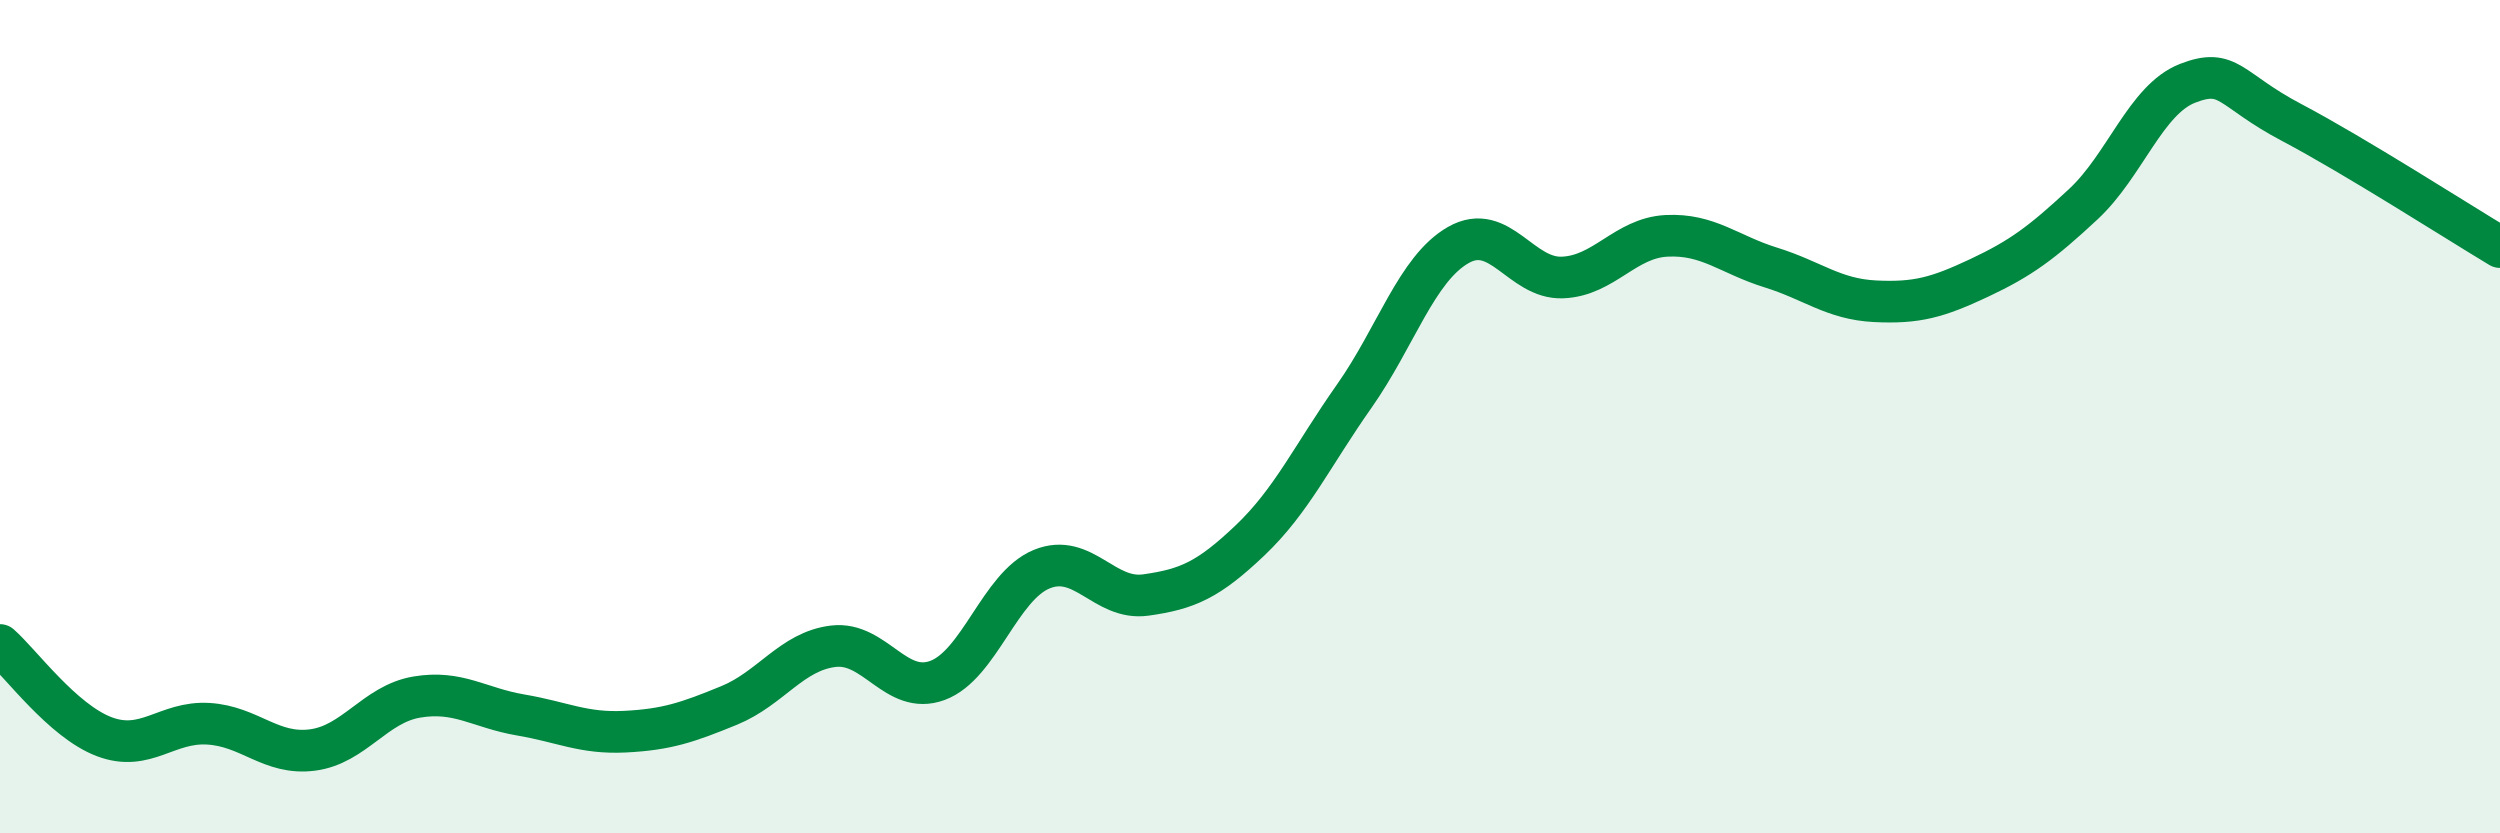
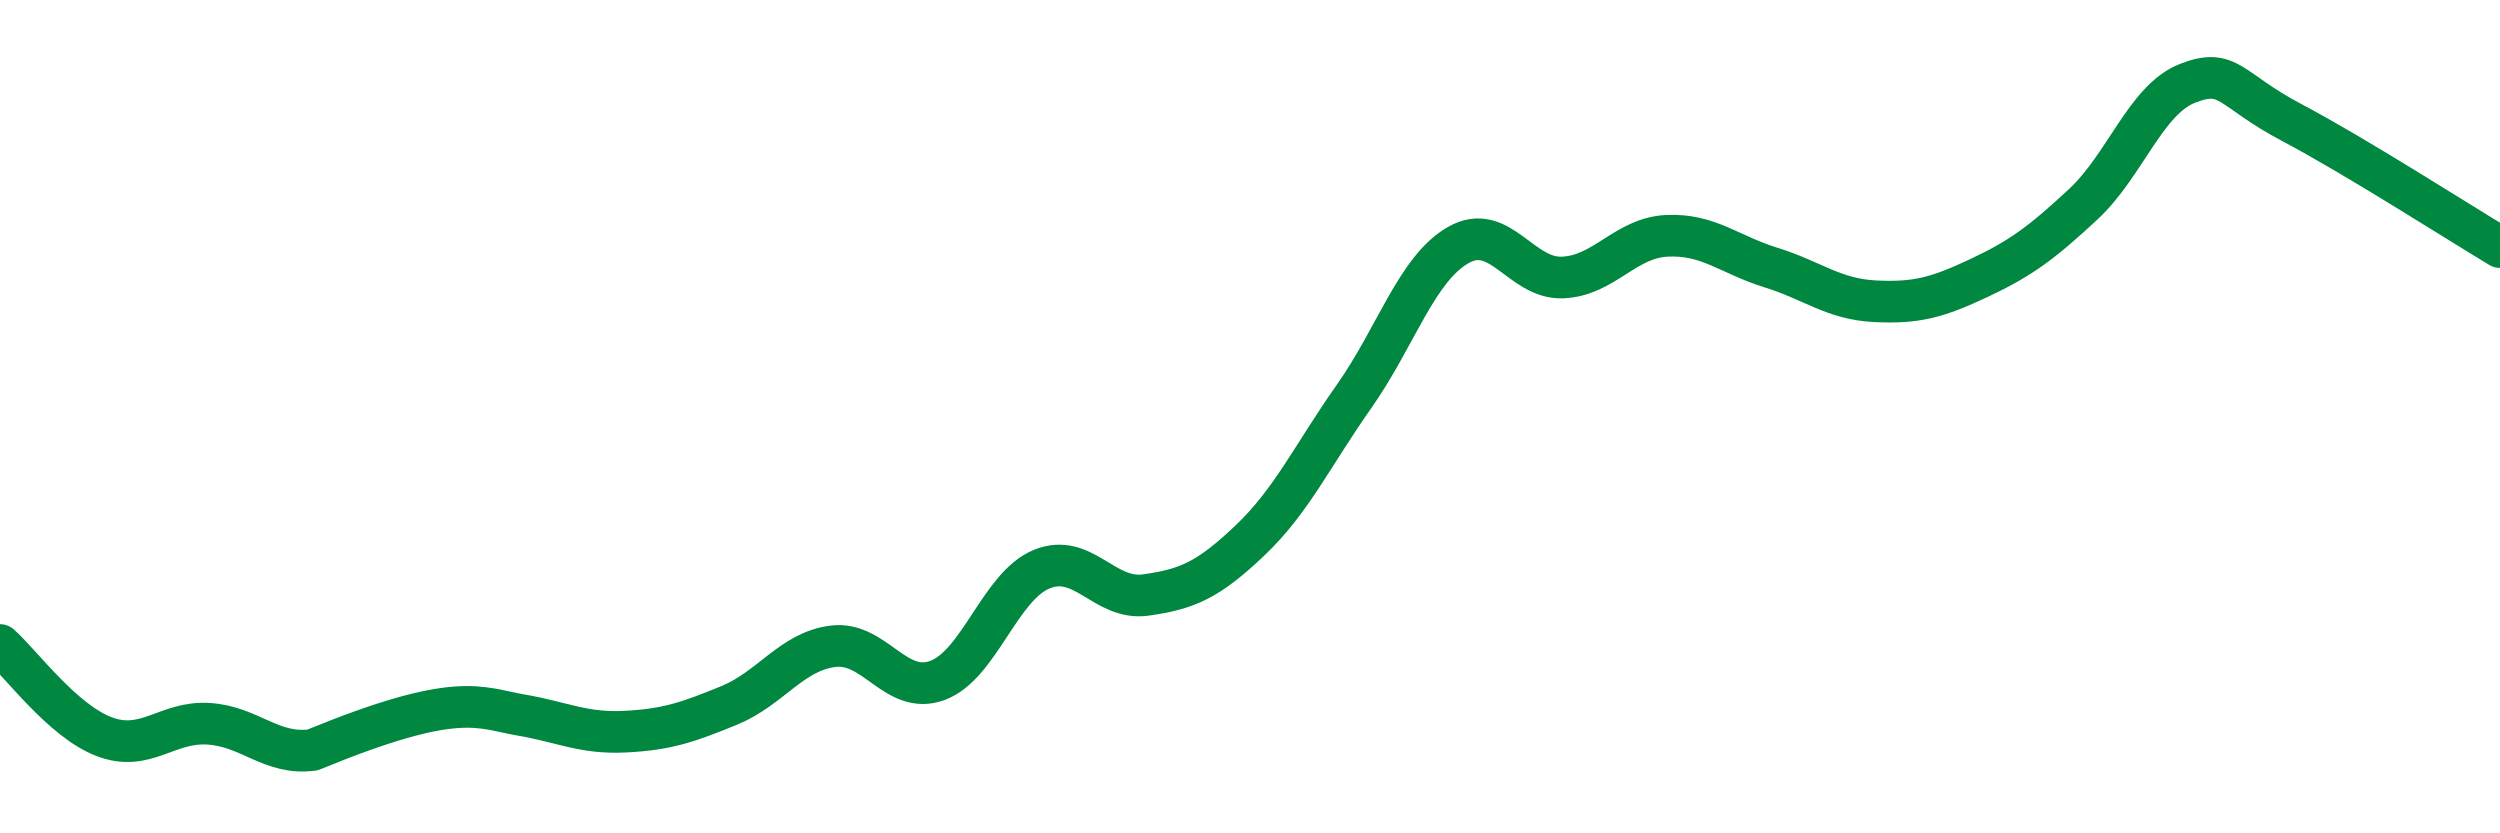
<svg xmlns="http://www.w3.org/2000/svg" width="60" height="20" viewBox="0 0 60 20">
-   <path d="M 0,15.48 C 0.5,15.92 1.5,17.3 2.5,17.68 C 3.5,18.06 4,17.31 5,17.37 C 6,17.43 6.5,18.13 7.5,18 C 8.5,17.87 9,16.9 10,16.73 C 11,16.56 11.5,16.99 12.5,17.16 C 13.5,17.33 14,17.61 15,17.56 C 16,17.51 16.5,17.34 17.5,16.93 C 18.5,16.52 19,15.63 20,15.51 C 21,15.39 21.5,16.7 22.5,16.33 C 23.5,15.96 24,14.07 25,13.66 C 26,13.25 26.5,14.42 27.5,14.28 C 28.5,14.14 29,13.92 30,12.97 C 31,12.02 31.5,10.93 32.5,9.51 C 33.5,8.09 34,6.45 35,5.88 C 36,5.31 36.5,6.7 37.5,6.66 C 38.5,6.62 39,5.71 40,5.66 C 41,5.61 41.5,6.11 42.5,6.42 C 43.5,6.73 44,7.18 45,7.23 C 46,7.28 46.5,7.14 47.5,6.67 C 48.5,6.2 49,5.83 50,4.9 C 51,3.97 51.5,2.39 52.5,2 C 53.5,1.61 53.5,2.15 55,2.94 C 56.5,3.73 59,5.33 60,5.93L60 20L0 20Z" fill="#008740" opacity="0.1" stroke-linecap="round" stroke-linejoin="round" />
-   <path d="M 0,15.48 C 0.5,15.92 1.5,17.3 2.5,17.68 C 3.5,18.06 4,17.31 5,17.37 C 6,17.43 6.5,18.13 7.5,18 C 8.5,17.87 9,16.9 10,16.73 C 11,16.56 11.5,16.99 12.5,17.16 C 13.5,17.33 14,17.61 15,17.56 C 16,17.51 16.5,17.34 17.5,16.93 C 18.5,16.52 19,15.63 20,15.51 C 21,15.39 21.5,16.7 22.5,16.33 C 23.5,15.96 24,14.07 25,13.66 C 26,13.25 26.5,14.42 27.5,14.28 C 28.5,14.14 29,13.92 30,12.97 C 31,12.02 31.5,10.93 32.5,9.51 C 33.5,8.09 34,6.45 35,5.88 C 36,5.31 36.5,6.7 37.5,6.66 C 38.5,6.62 39,5.71 40,5.66 C 41,5.61 41.5,6.11 42.5,6.42 C 43.5,6.73 44,7.18 45,7.23 C 46,7.28 46.5,7.14 47.5,6.67 C 48.5,6.2 49,5.83 50,4.9 C 51,3.97 51.5,2.39 52.5,2 C 53.5,1.61 53.5,2.15 55,2.94 C 56.5,3.73 59,5.33 60,5.93" stroke="#008740" stroke-width="1" fill="none" stroke-linecap="round" stroke-linejoin="round" />
+   <path d="M 0,15.48 C 0.5,15.92 1.5,17.3 2.5,17.68 C 3.5,18.06 4,17.31 5,17.37 C 6,17.43 6.5,18.13 7.5,18 C 11,16.56 11.5,16.99 12.5,17.16 C 13.5,17.33 14,17.61 15,17.56 C 16,17.51 16.5,17.34 17.5,16.93 C 18.5,16.52 19,15.63 20,15.51 C 21,15.39 21.5,16.7 22.5,16.33 C 23.5,15.96 24,14.07 25,13.66 C 26,13.25 26.5,14.42 27.5,14.28 C 28.5,14.14 29,13.92 30,12.97 C 31,12.02 31.5,10.93 32.5,9.51 C 33.5,8.09 34,6.45 35,5.88 C 36,5.31 36.5,6.7 37.5,6.66 C 38.5,6.62 39,5.71 40,5.66 C 41,5.61 41.5,6.11 42.5,6.42 C 43.5,6.73 44,7.18 45,7.23 C 46,7.28 46.5,7.14 47.5,6.67 C 48.5,6.2 49,5.83 50,4.9 C 51,3.97 51.5,2.39 52.5,2 C 53.5,1.61 53.5,2.15 55,2.94 C 56.5,3.73 59,5.33 60,5.93" stroke="#008740" stroke-width="1" fill="none" stroke-linecap="round" stroke-linejoin="round" />
</svg>